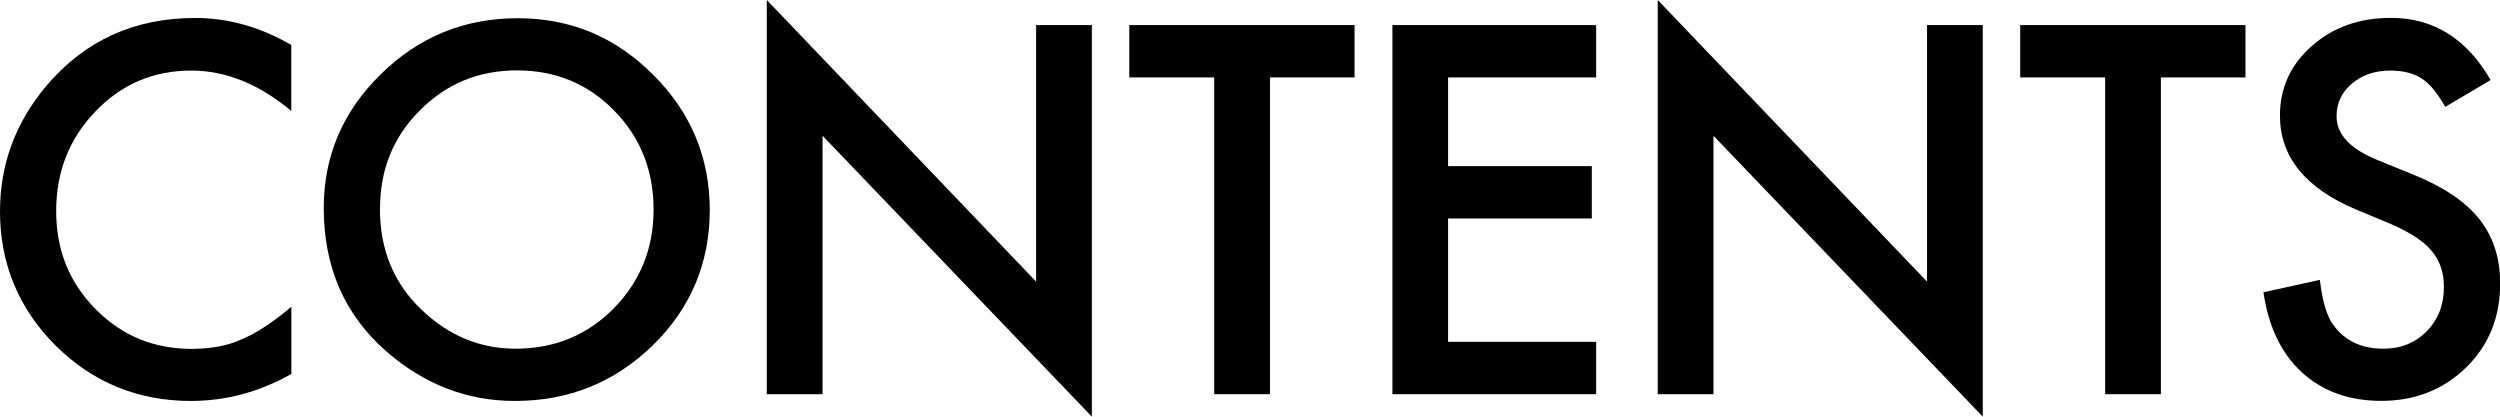
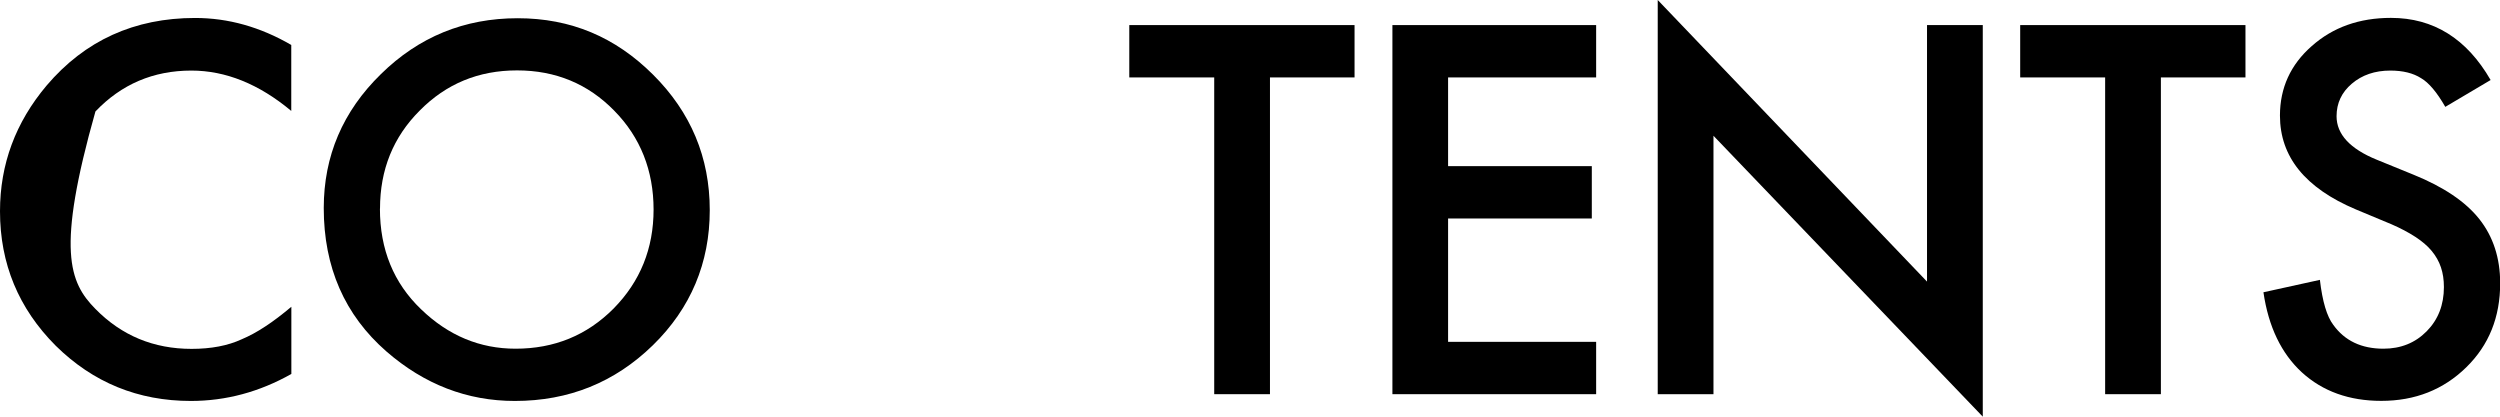
<svg xmlns="http://www.w3.org/2000/svg" width="144" height="24" viewBox="0 0 144 24" fill="none">
  <g clip-path="url(#clip0_446_359)">
-     <path d="M16.777 2.59V6.39C14.921 4.84 13 4.065 11.02 4.065C8.834 4.065 6.993 4.85 5.497 6.42C3.992 7.98 3.236 9.89 3.236 12.15C3.236 14.41 3.987 16.265 5.497 17.795C7.003 19.33 8.849 20.095 11.035 20.095C12.165 20.095 13.126 19.91 13.916 19.545C14.356 19.36 14.811 19.115 15.286 18.8C15.762 18.49 16.257 18.11 16.782 17.67V21.54C14.946 22.575 13.015 23.095 10.995 23.095C7.953 23.095 5.362 22.035 3.211 19.915C1.07 17.77 0 15.19 0 12.17C0 9.46 0.895 7.05 2.686 4.925C4.892 2.33 7.743 1.035 11.24 1.035C13.15 1.035 14.996 1.555 16.777 2.59Z" fill="black" />
+     <path d="M16.777 2.59V6.39C14.921 4.84 13 4.065 11.02 4.065C8.834 4.065 6.993 4.85 5.497 6.42C3.236 14.41 3.987 16.265 5.497 17.795C7.003 19.33 8.849 20.095 11.035 20.095C12.165 20.095 13.126 19.91 13.916 19.545C14.356 19.36 14.811 19.115 15.286 18.8C15.762 18.49 16.257 18.11 16.782 17.67V21.54C14.946 22.575 13.015 23.095 10.995 23.095C7.953 23.095 5.362 22.035 3.211 19.915C1.07 17.77 0 15.19 0 12.17C0 9.46 0.895 7.05 2.686 4.925C4.892 2.33 7.743 1.035 11.24 1.035C13.15 1.035 14.996 1.555 16.777 2.59Z" fill="black" />
    <path d="M18.648 11.98C18.648 8.99 19.743 6.415 21.939 4.27C24.125 2.12 26.751 1.05 29.817 1.05C32.884 1.05 35.445 2.135 37.616 4.3C39.792 6.465 40.882 9.07 40.882 12.105C40.882 15.14 39.787 17.755 37.606 19.885C35.41 22.025 32.764 23.095 29.657 23.095C26.911 23.095 24.445 22.145 22.259 20.245C19.853 18.145 18.648 15.39 18.648 11.985V11.98ZM21.884 12.02C21.884 14.37 22.674 16.3 24.255 17.815C25.826 19.33 27.637 20.085 29.697 20.085C31.928 20.085 33.809 19.315 35.345 17.77C36.88 16.21 37.646 14.31 37.646 12.07C37.646 9.83 36.89 7.905 35.375 6.37C33.869 4.83 32.003 4.055 29.782 4.055C27.561 4.055 25.701 4.825 24.175 6.37C22.649 7.895 21.889 9.775 21.889 12.015L21.884 12.02Z" fill="black" />
-     <path d="M44.168 22.705V0L59.68 16.22V1.445H62.891V24L47.38 7.82V22.705H44.168Z" fill="black" />
    <path d="M73.15 4.46V22.705H69.939V4.46H65.047V1.445H78.022V4.46H73.145H73.15Z" fill="black" />
    <path d="M91.938 4.46H83.41V9.57H91.688V12.585H83.41V19.69H91.938V22.705H80.203V1.445H91.938V4.46Z" fill="black" />
    <path d="M95.485 22.705V0L110.996 16.22V1.445H114.208V24L98.696 7.82V22.705H95.485Z" fill="black" />
    <path d="M124.467 4.46V22.705H121.256V4.46H116.363V1.445H129.339V4.46H124.462H124.467Z" fill="black" />
    <path d="M143.45 4.615L140.849 6.155C140.363 5.31 139.898 4.76 139.458 4.505C138.998 4.21 138.408 4.065 137.682 4.065C136.792 4.065 136.052 4.32 135.466 4.82C134.881 5.315 134.586 5.94 134.586 6.695C134.586 7.73 135.356 8.57 136.902 9.2L139.023 10.065C140.749 10.765 142.014 11.615 142.81 12.62C143.605 13.625 144.01 14.86 144.01 16.315C144.01 18.27 143.36 19.885 142.054 21.16C140.739 22.445 139.113 23.09 137.162 23.09C135.316 23.09 133.791 22.545 132.59 21.45C131.405 20.36 130.664 18.82 130.374 16.835L133.626 16.12C133.771 17.37 134.031 18.23 134.396 18.71C135.056 19.63 136.022 20.085 137.287 20.085C138.288 20.085 139.118 19.75 139.778 19.08C140.439 18.41 140.769 17.56 140.769 16.535C140.769 16.12 140.714 15.745 140.599 15.4C140.484 15.055 140.303 14.74 140.063 14.45C139.823 14.16 139.503 13.89 139.118 13.64C138.733 13.39 138.273 13.145 137.742 12.915L135.692 12.06C132.78 10.83 131.325 9.03 131.325 6.66C131.325 5.065 131.935 3.725 133.155 2.655C134.376 1.57 135.897 1.03 137.717 1.03C140.168 1.03 142.084 2.225 143.46 4.61L143.45 4.615Z" fill="black" />
  </g>
  <defs>
    <clipPath id="clip0_446_359">
      <rect width="144" height="24" fill="white" />
    </clipPath>
  </defs>
</svg>